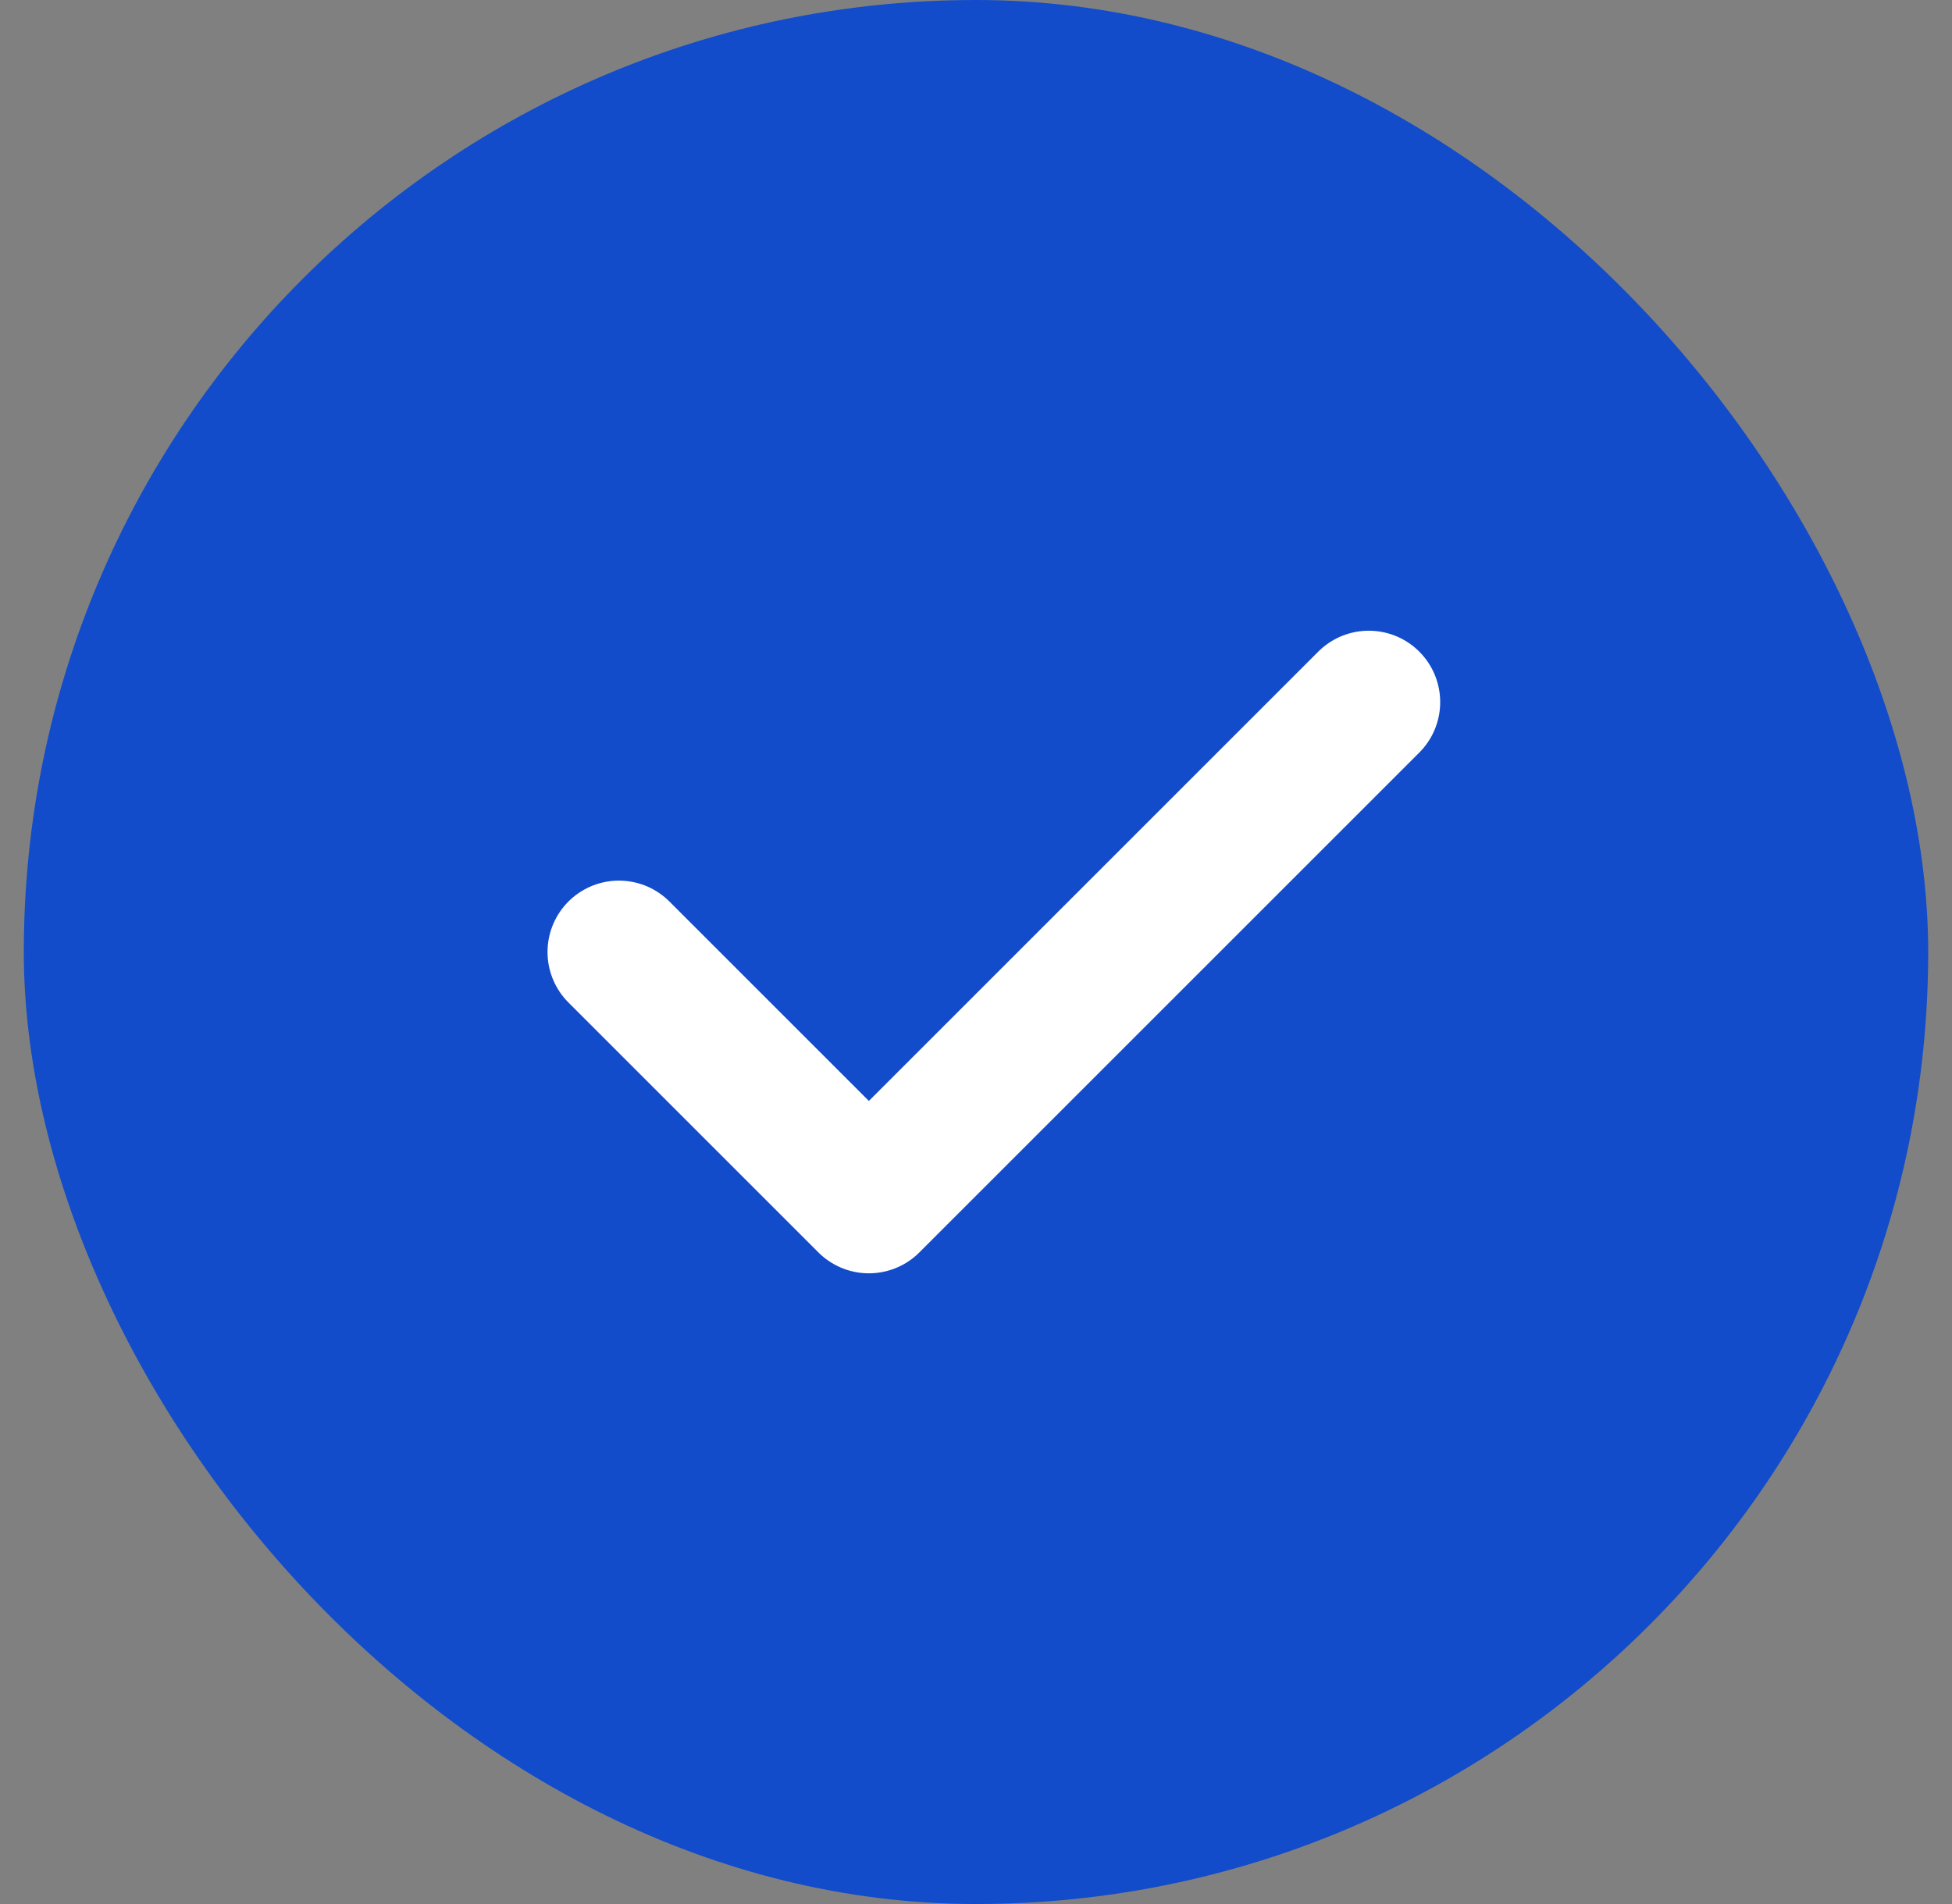
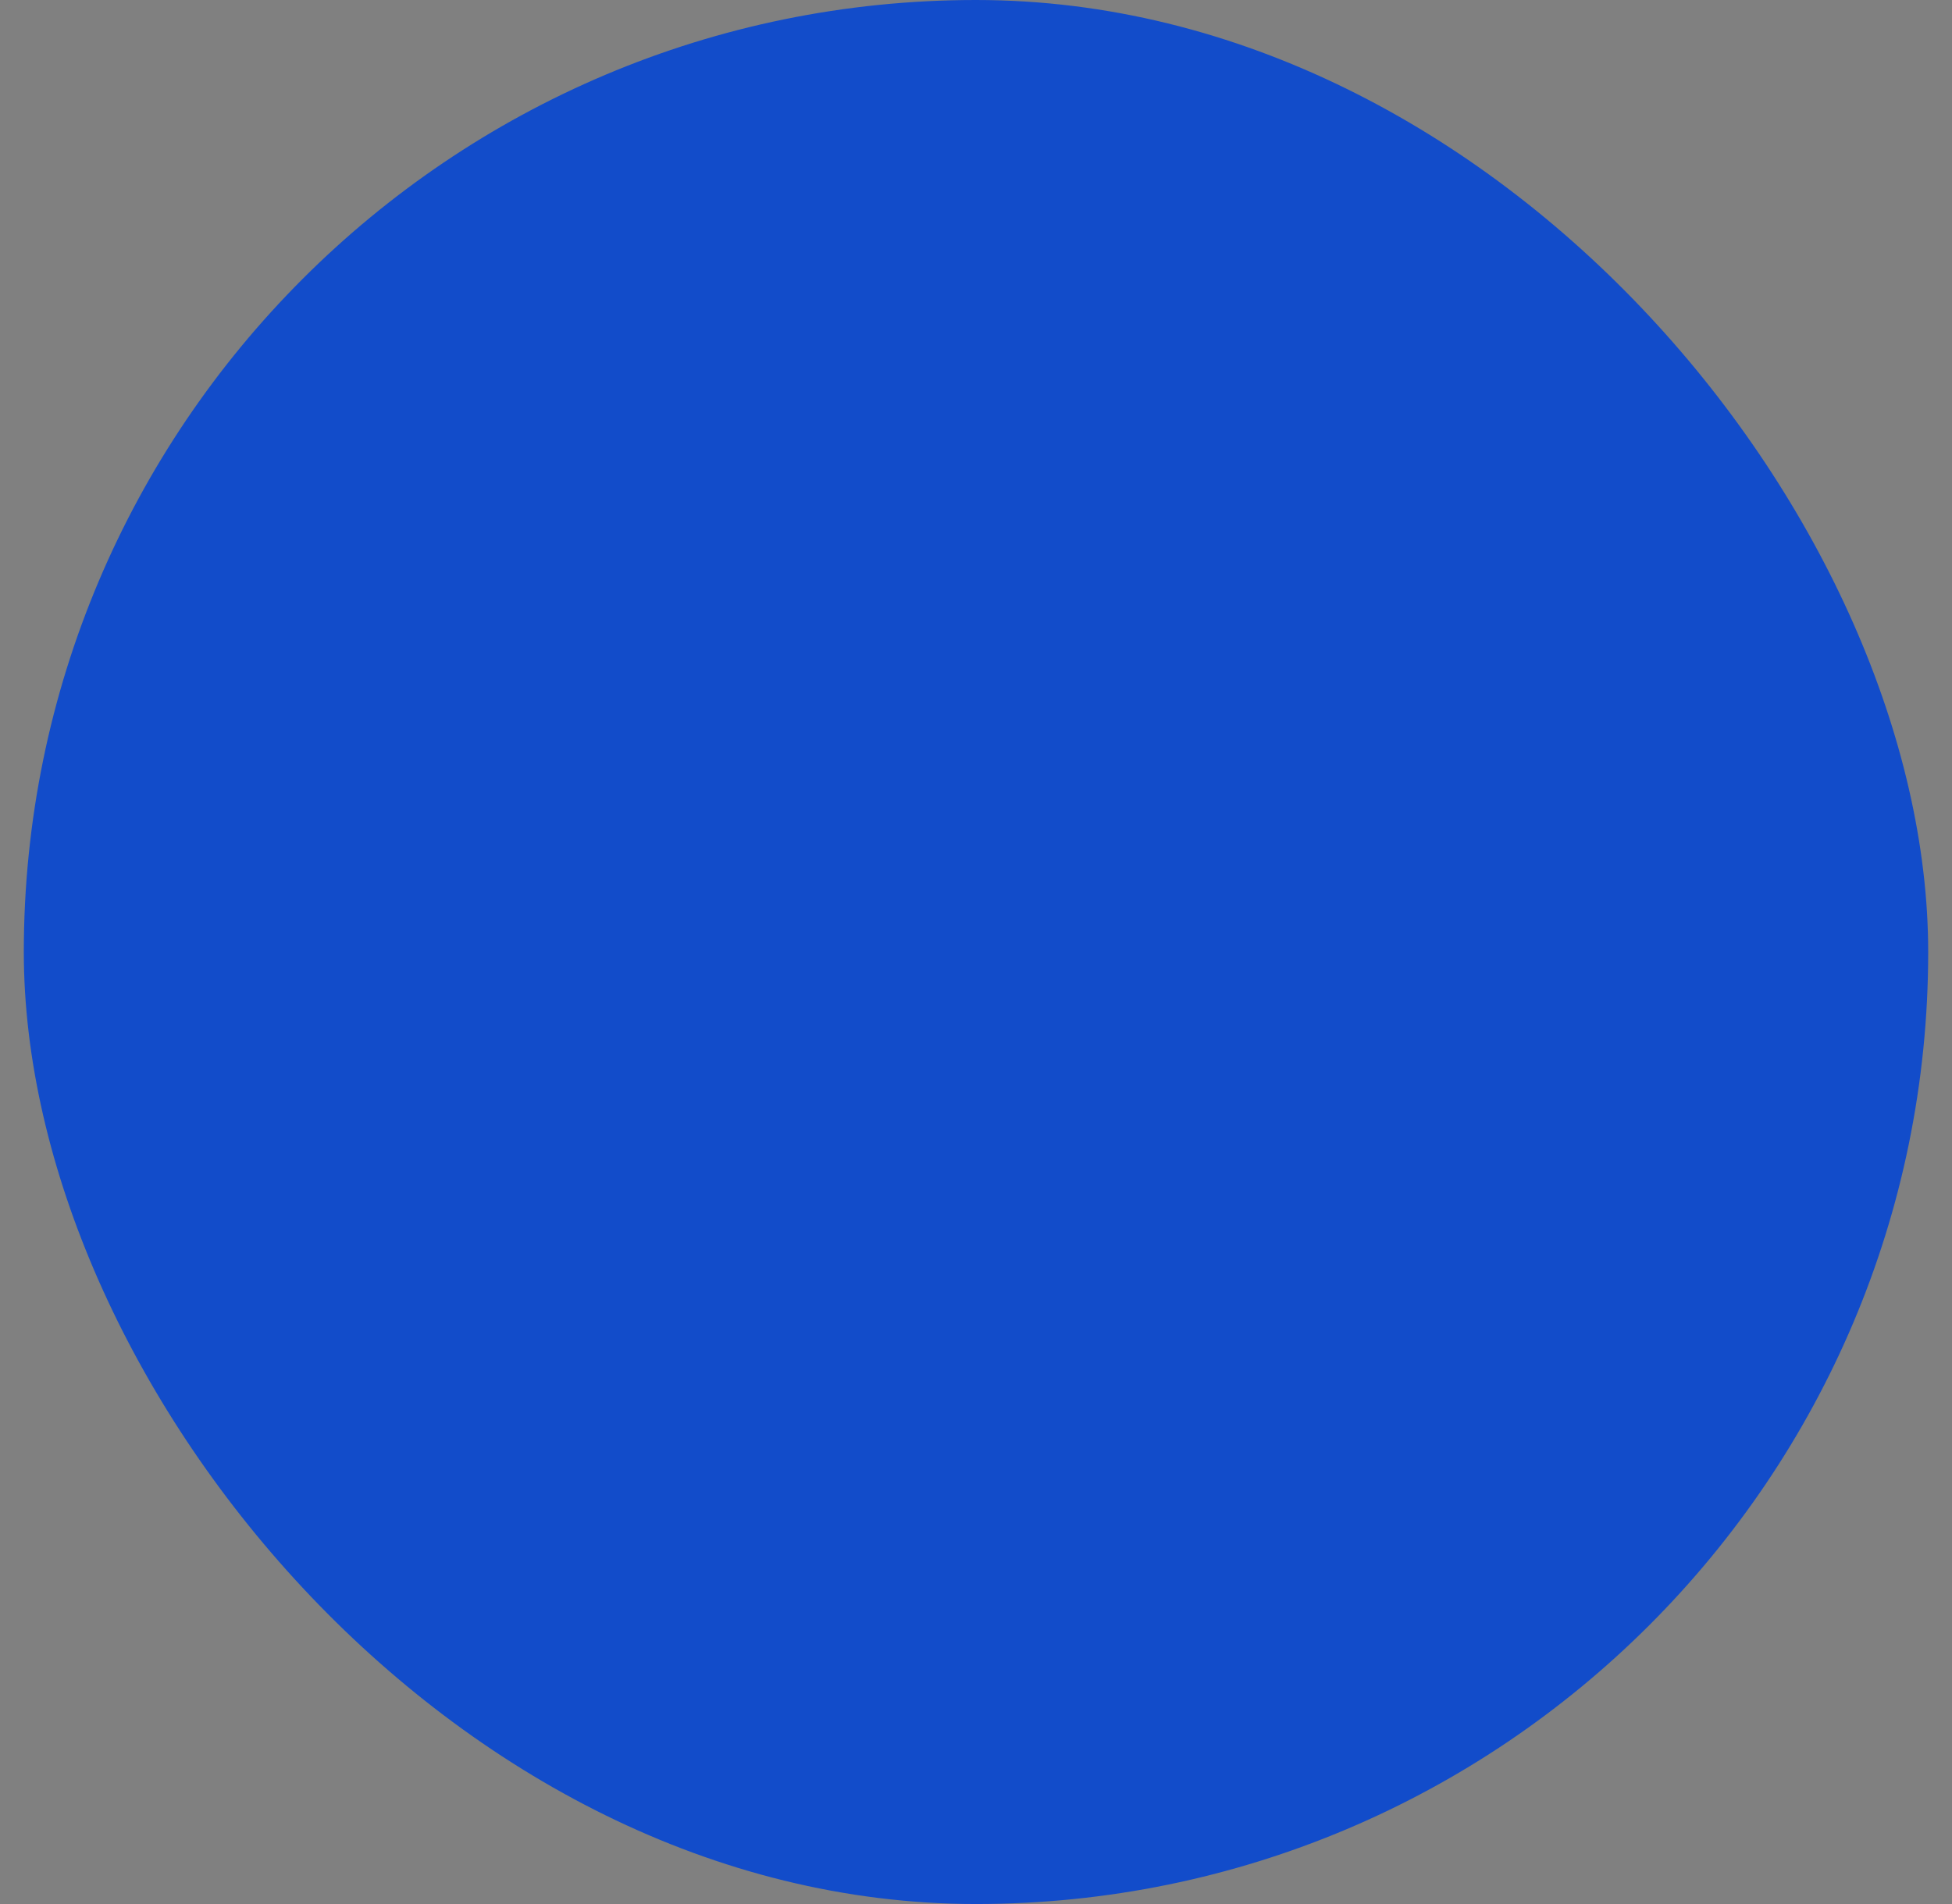
<svg xmlns="http://www.w3.org/2000/svg" width="41" height="40" viewBox="0 0 41 40" fill="none">
  <rect x="0" y="0" width="41" height="40" fill="#808080" stroke="none" />
  <rect x="0.5" width="40" height="40" rx="20" fill="#124CCA" />
-   <path d="M28.75 14.75L18.25 25.25L13 20" stroke="white" stroke-width="3" stroke-linecap="round" stroke-linejoin="round" />
</svg>